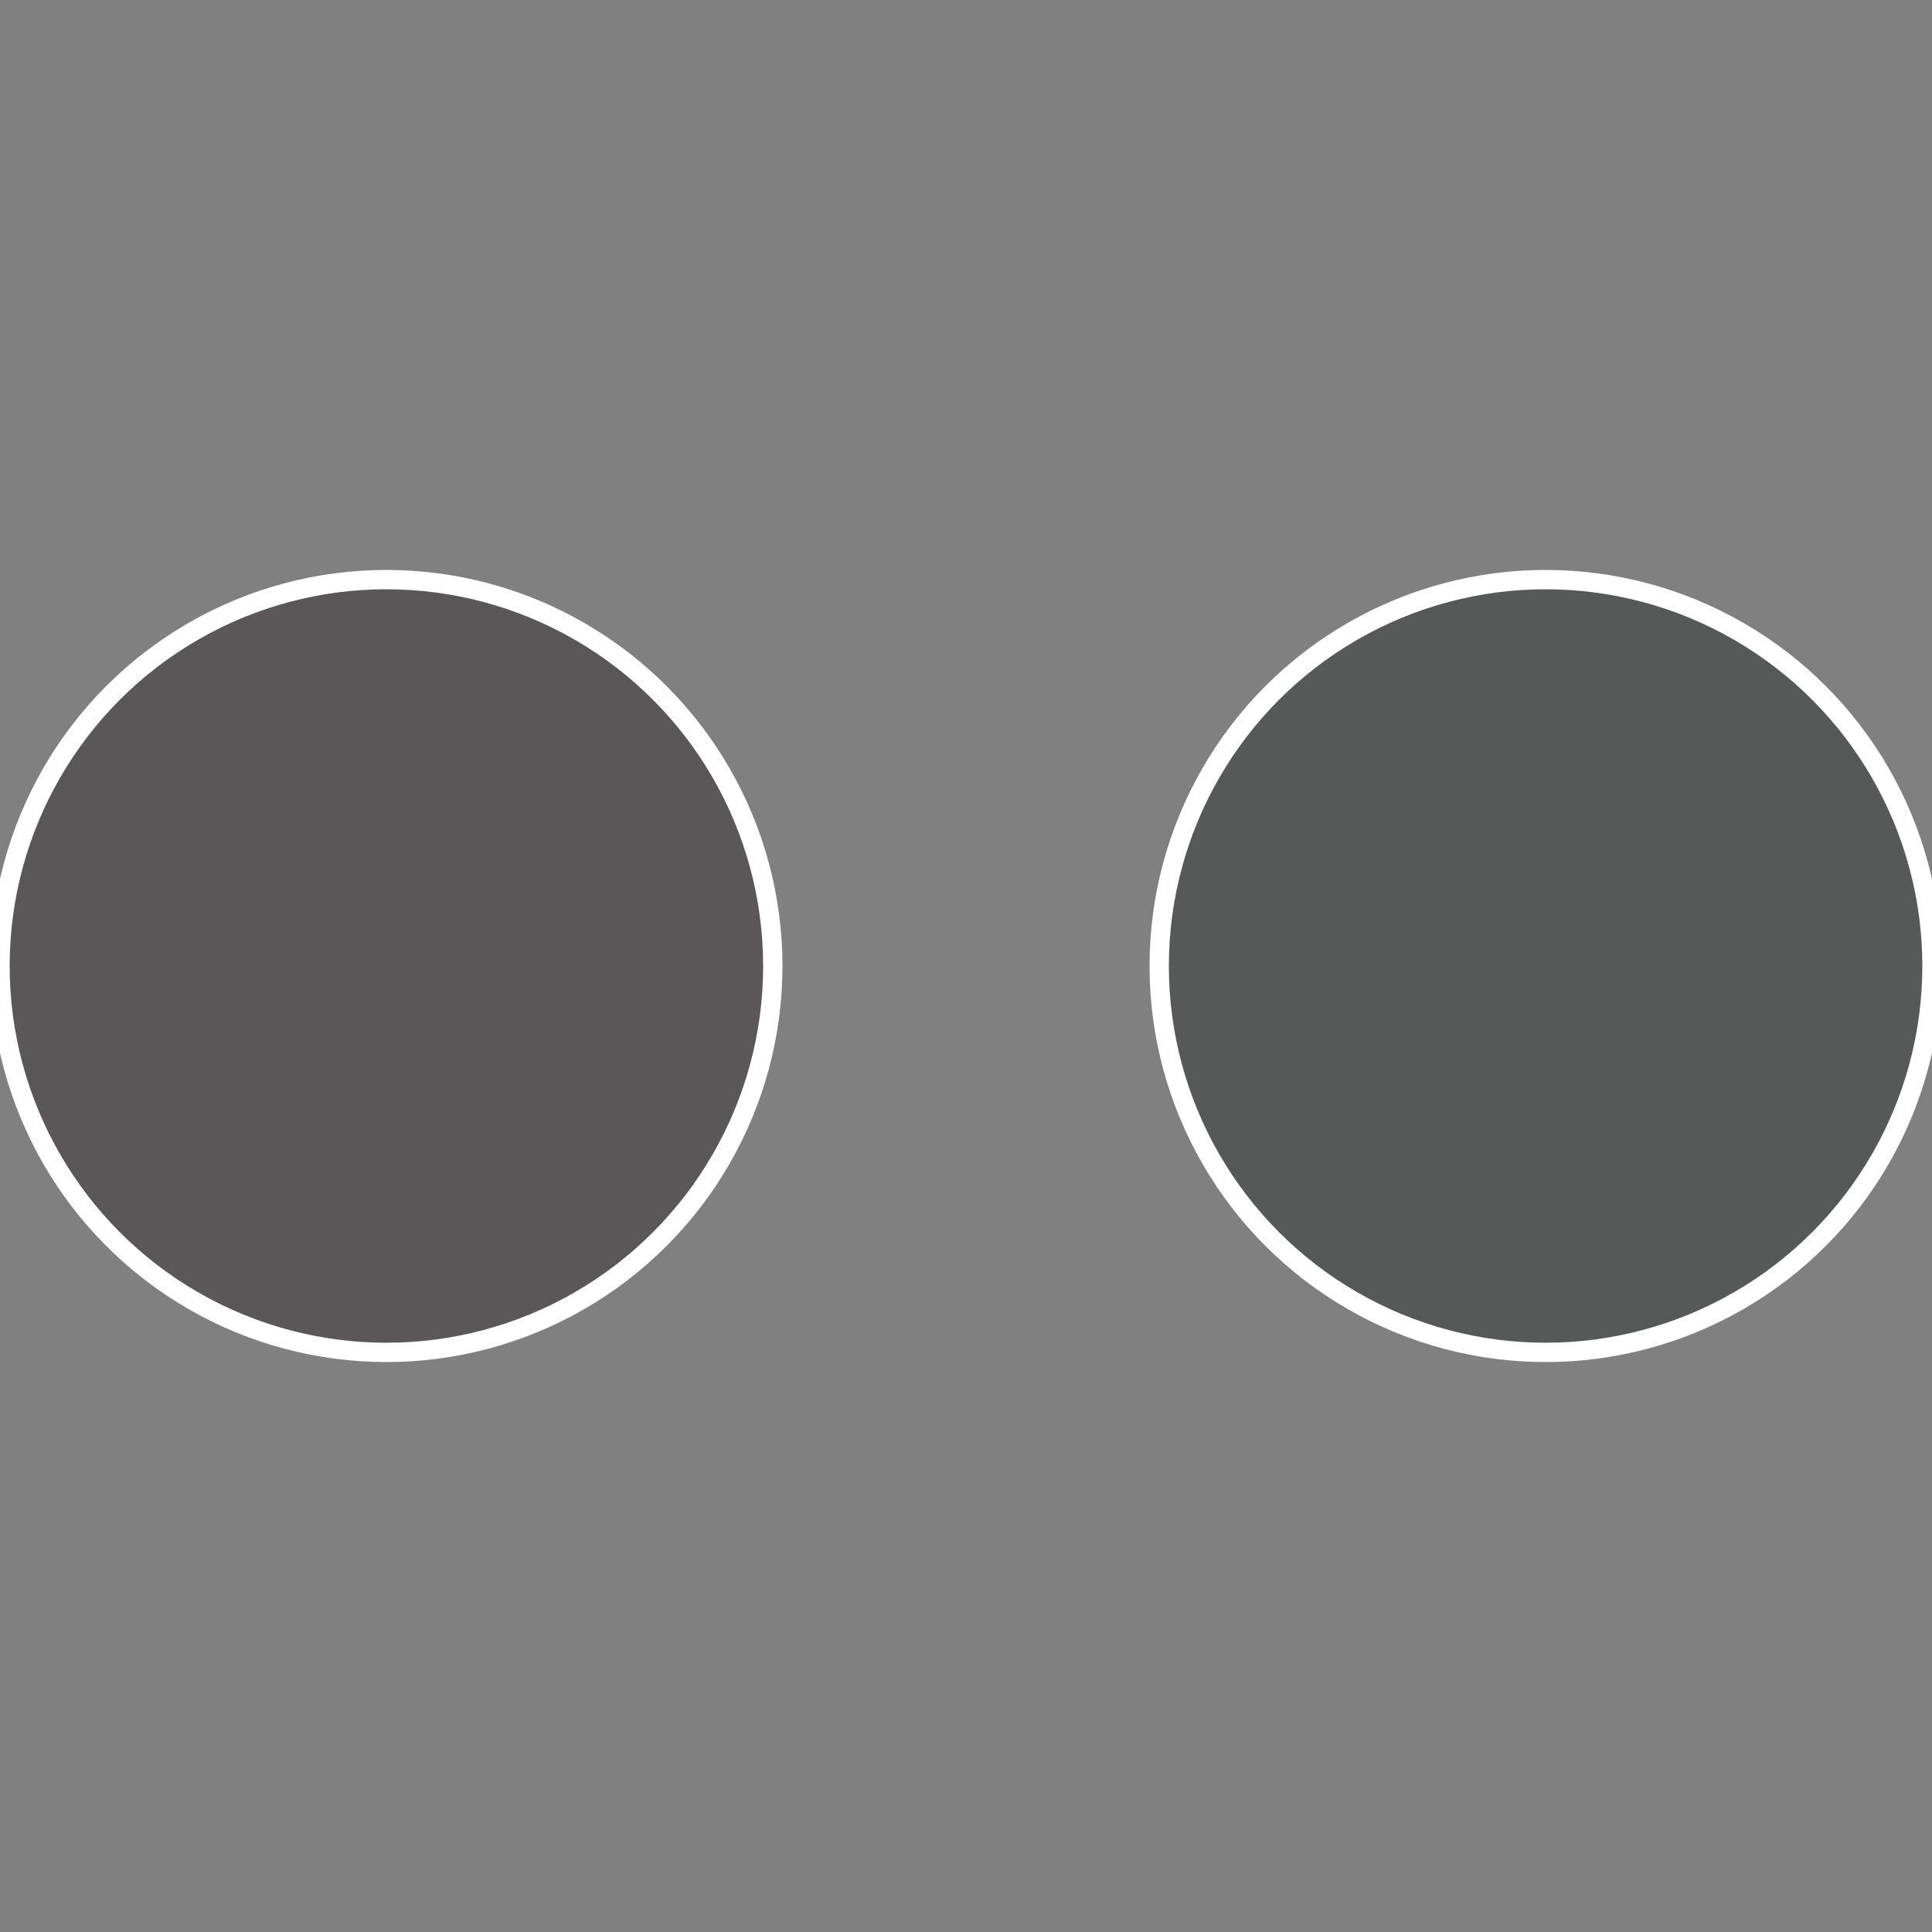
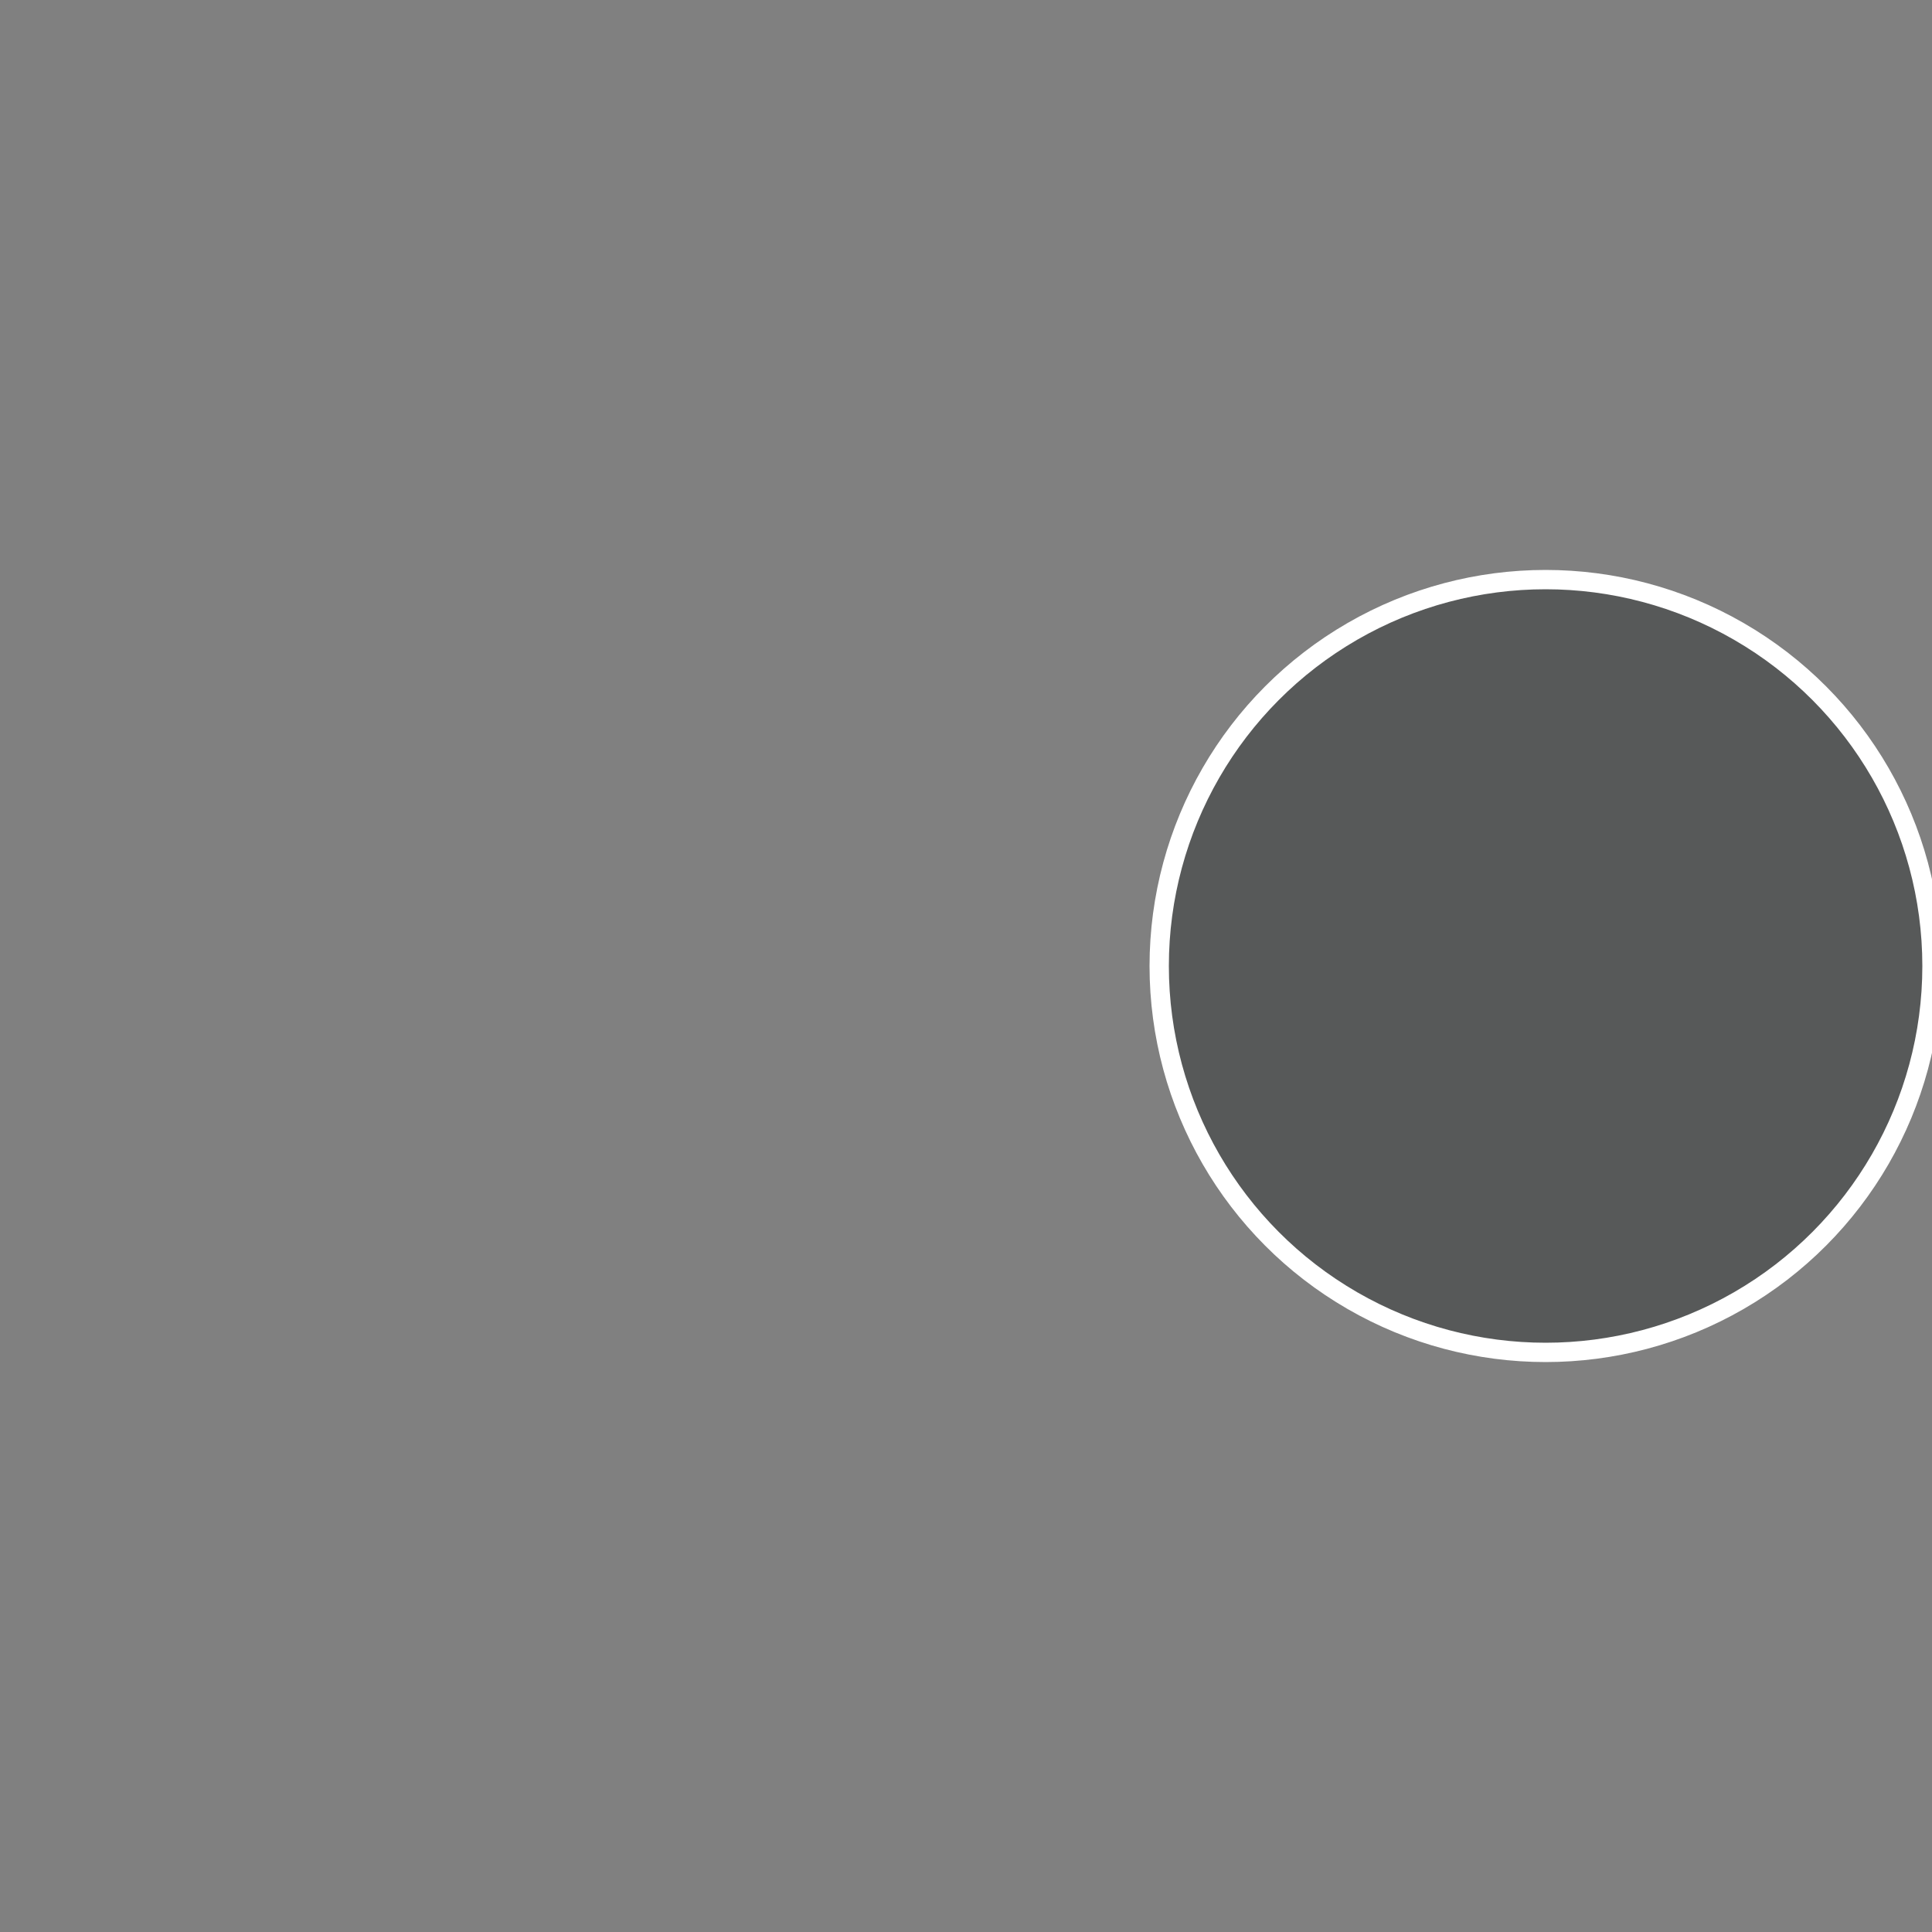
<svg xmlns="http://www.w3.org/2000/svg" width="500" height="500" viewBox="-1 -1 2 2">
  <rect x="-1" y="-1" width="2" height="2" fill="#808080" stroke="none" />
  <circle cx="0.6" cy="0" r="0.4" fill="#575959" stroke="#fff" stroke-width="1%" />
-   <circle cx="-0.6" cy="7.3478807948841E-17" r="0.4" fill="#595757" stroke="#fff" stroke-width="1%" />
</svg>